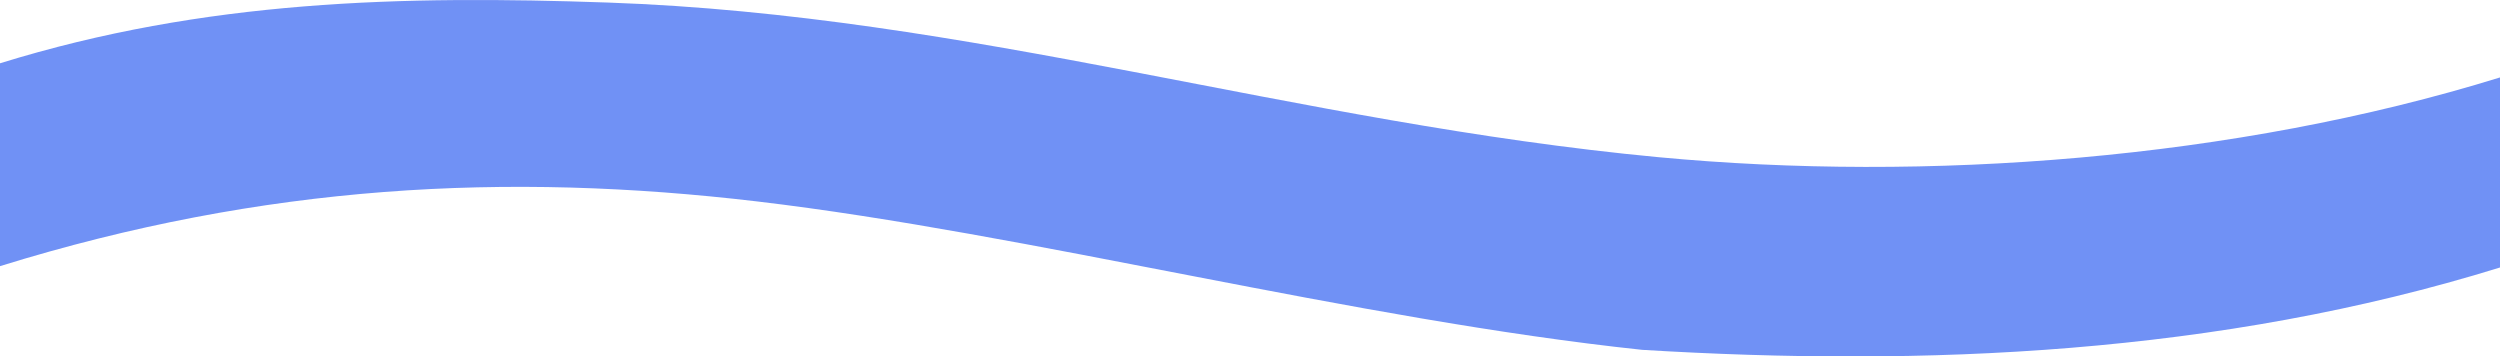
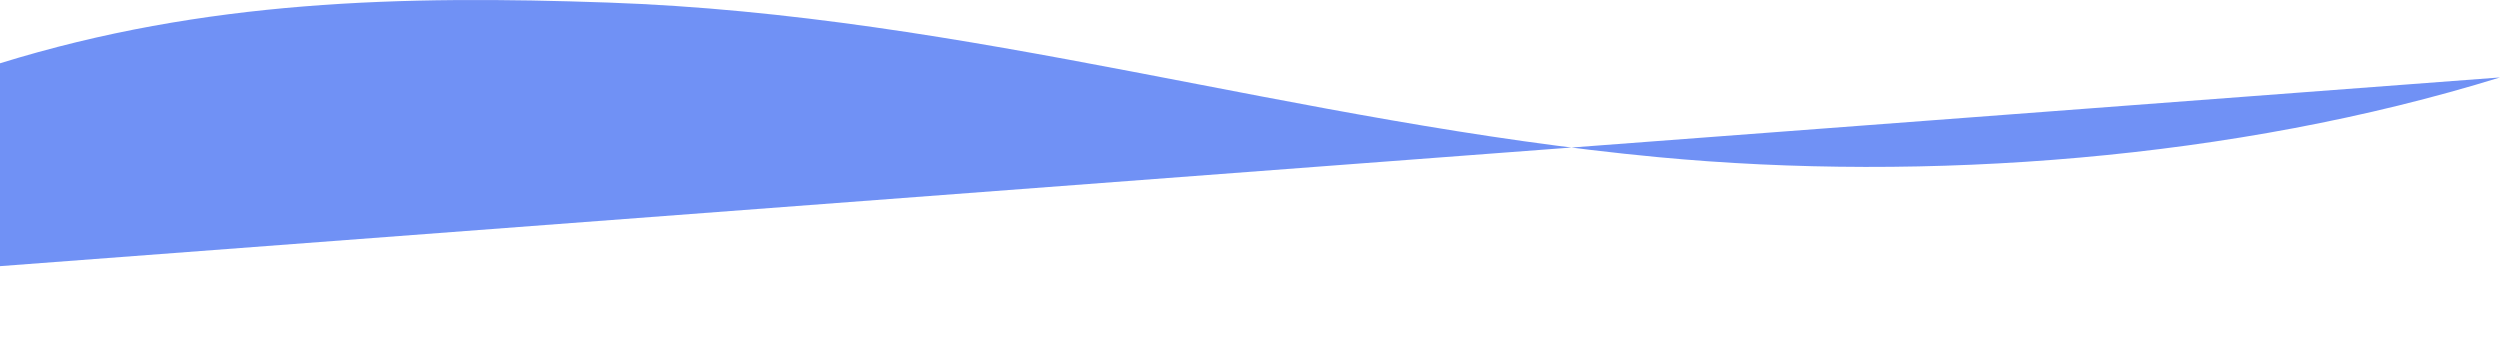
<svg xmlns="http://www.w3.org/2000/svg" width="1440" height="205.329" viewBox="0 0 1440 205.329">
-   <path id="Tracé_27064" data-name="Tracé 27064" d="M1441.041,42.925C1288.2,90.288,1110.055,103.39,956.2,88.851,746.322,69.02,560.645,7.121,351.145-.209,233.263-4.333,119.2-1.832,1.041,34.785V151.624c152.314-47.2,292.166-54.283,436.175-37.267,155.978,18.431,344.117,67.9,509.718,85.476,161.906,9.847,331.753,2.875,494.107-47.437Z" transform="translate(-1.041 1.677)" fill="#7091f5" />
+   <path id="Tracé_27064" data-name="Tracé 27064" d="M1441.041,42.925C1288.2,90.288,1110.055,103.39,956.2,88.851,746.322,69.02,560.645,7.121,351.145-.209,233.263-4.333,119.2-1.832,1.041,34.785V151.624Z" transform="translate(-1.041 1.677)" fill="#7091f5" />
</svg>